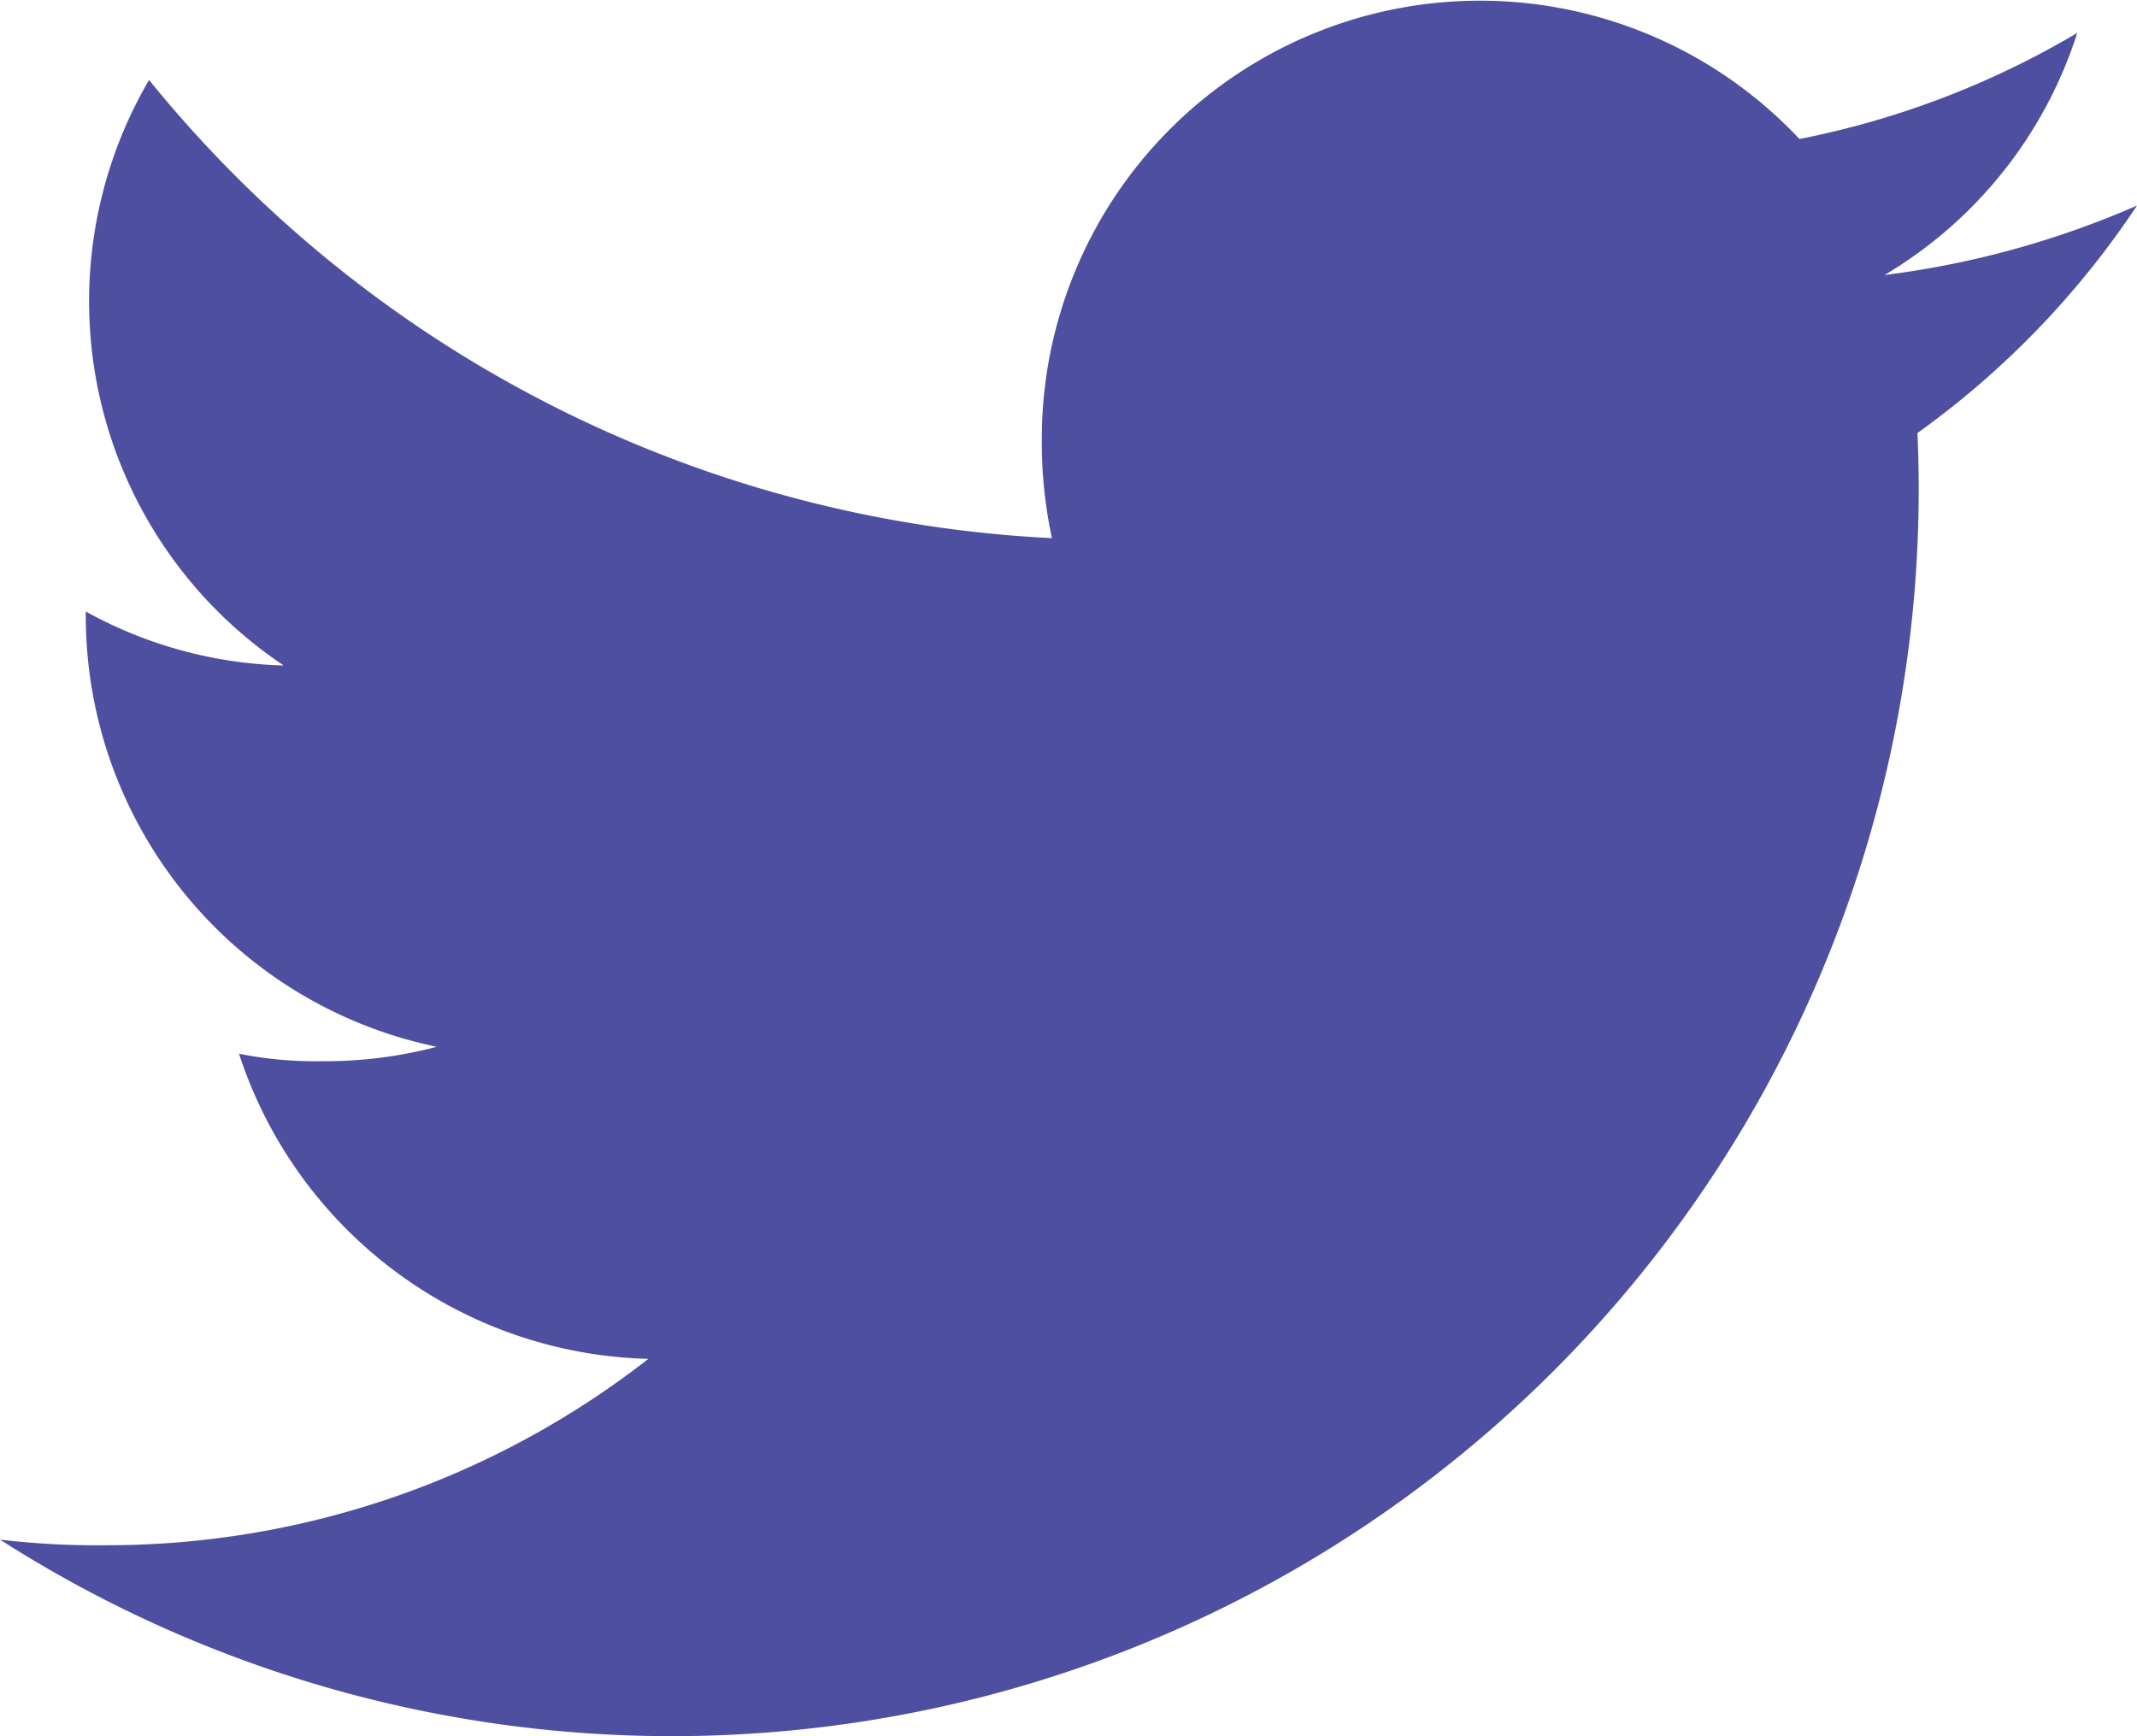
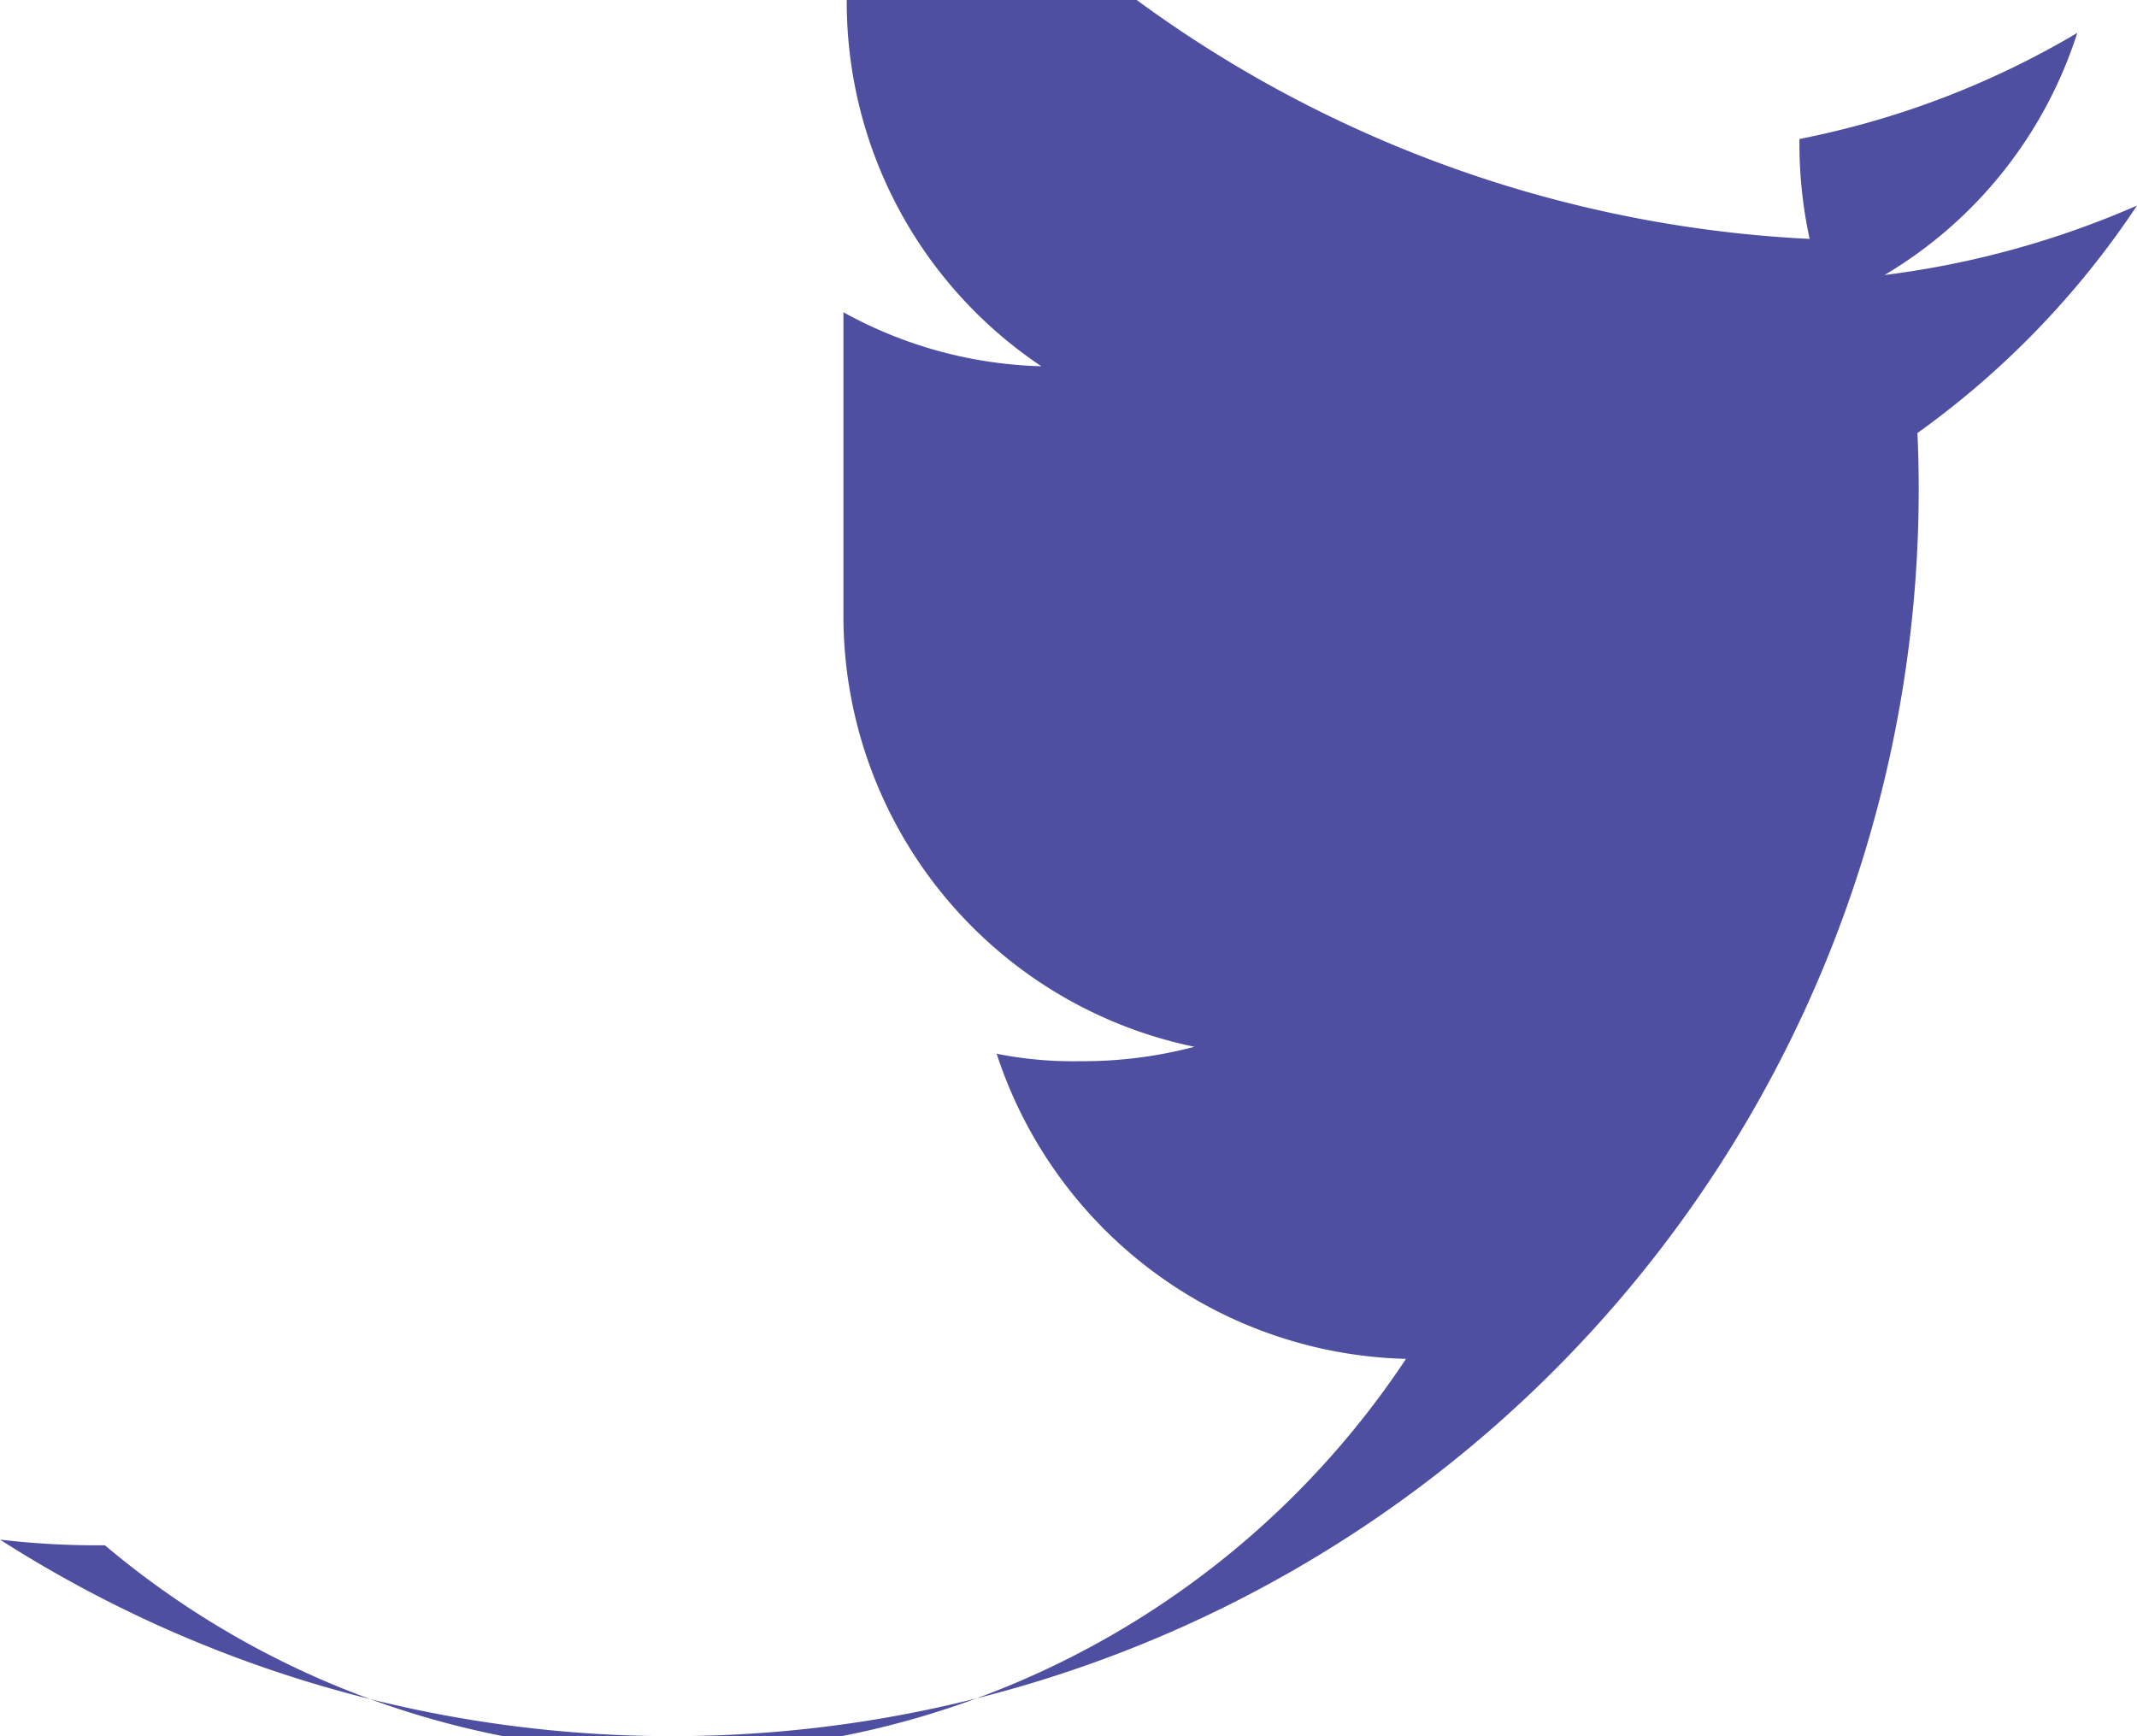
<svg xmlns="http://www.w3.org/2000/svg" width="24.615" height="20" viewBox="0 0 24.615 20">
-   <path id="Path_866" data-name="Path 866" d="M30.086,14.488a10.067,10.067,0,0,0,2.529-2.62v0a10.521,10.521,0,0,1-2.908.8,5.018,5.018,0,0,0,2.22-2.789,10.085,10.085,0,0,1-3.2,1.222A5.047,5.047,0,0,0,20,14.548a5.2,5.2,0,0,0,.117,1.151,14.284,14.284,0,0,1-10.4-5.278,5.048,5.048,0,0,0,1.551,6.745,4.984,4.984,0,0,1-2.28-.622V16.6a5.07,5.07,0,0,0,4.043,4.958,5.037,5.037,0,0,1-1.323.166,4.462,4.462,0,0,1-.955-.086,5.094,5.094,0,0,0,4.715,3.515A10.14,10.14,0,0,1,9.208,27.3,9.451,9.451,0,0,1,8,27.235,14.361,14.361,0,0,0,30.086,14.488Z" transform="translate(-8 -9.5)" fill="#4f4fa1" />
+   <path id="Path_866" data-name="Path 866" d="M30.086,14.488a10.067,10.067,0,0,0,2.529-2.62v0a10.521,10.521,0,0,1-2.908.8,5.018,5.018,0,0,0,2.22-2.789,10.085,10.085,0,0,1-3.2,1.222a5.2,5.2,0,0,0,.117,1.151,14.284,14.284,0,0,1-10.4-5.278,5.048,5.048,0,0,0,1.551,6.745,4.984,4.984,0,0,1-2.28-.622V16.6a5.07,5.07,0,0,0,4.043,4.958,5.037,5.037,0,0,1-1.323.166,4.462,4.462,0,0,1-.955-.086,5.094,5.094,0,0,0,4.715,3.515A10.14,10.14,0,0,1,9.208,27.3,9.451,9.451,0,0,1,8,27.235,14.361,14.361,0,0,0,30.086,14.488Z" transform="translate(-8 -9.5)" fill="#4f4fa1" />
</svg>